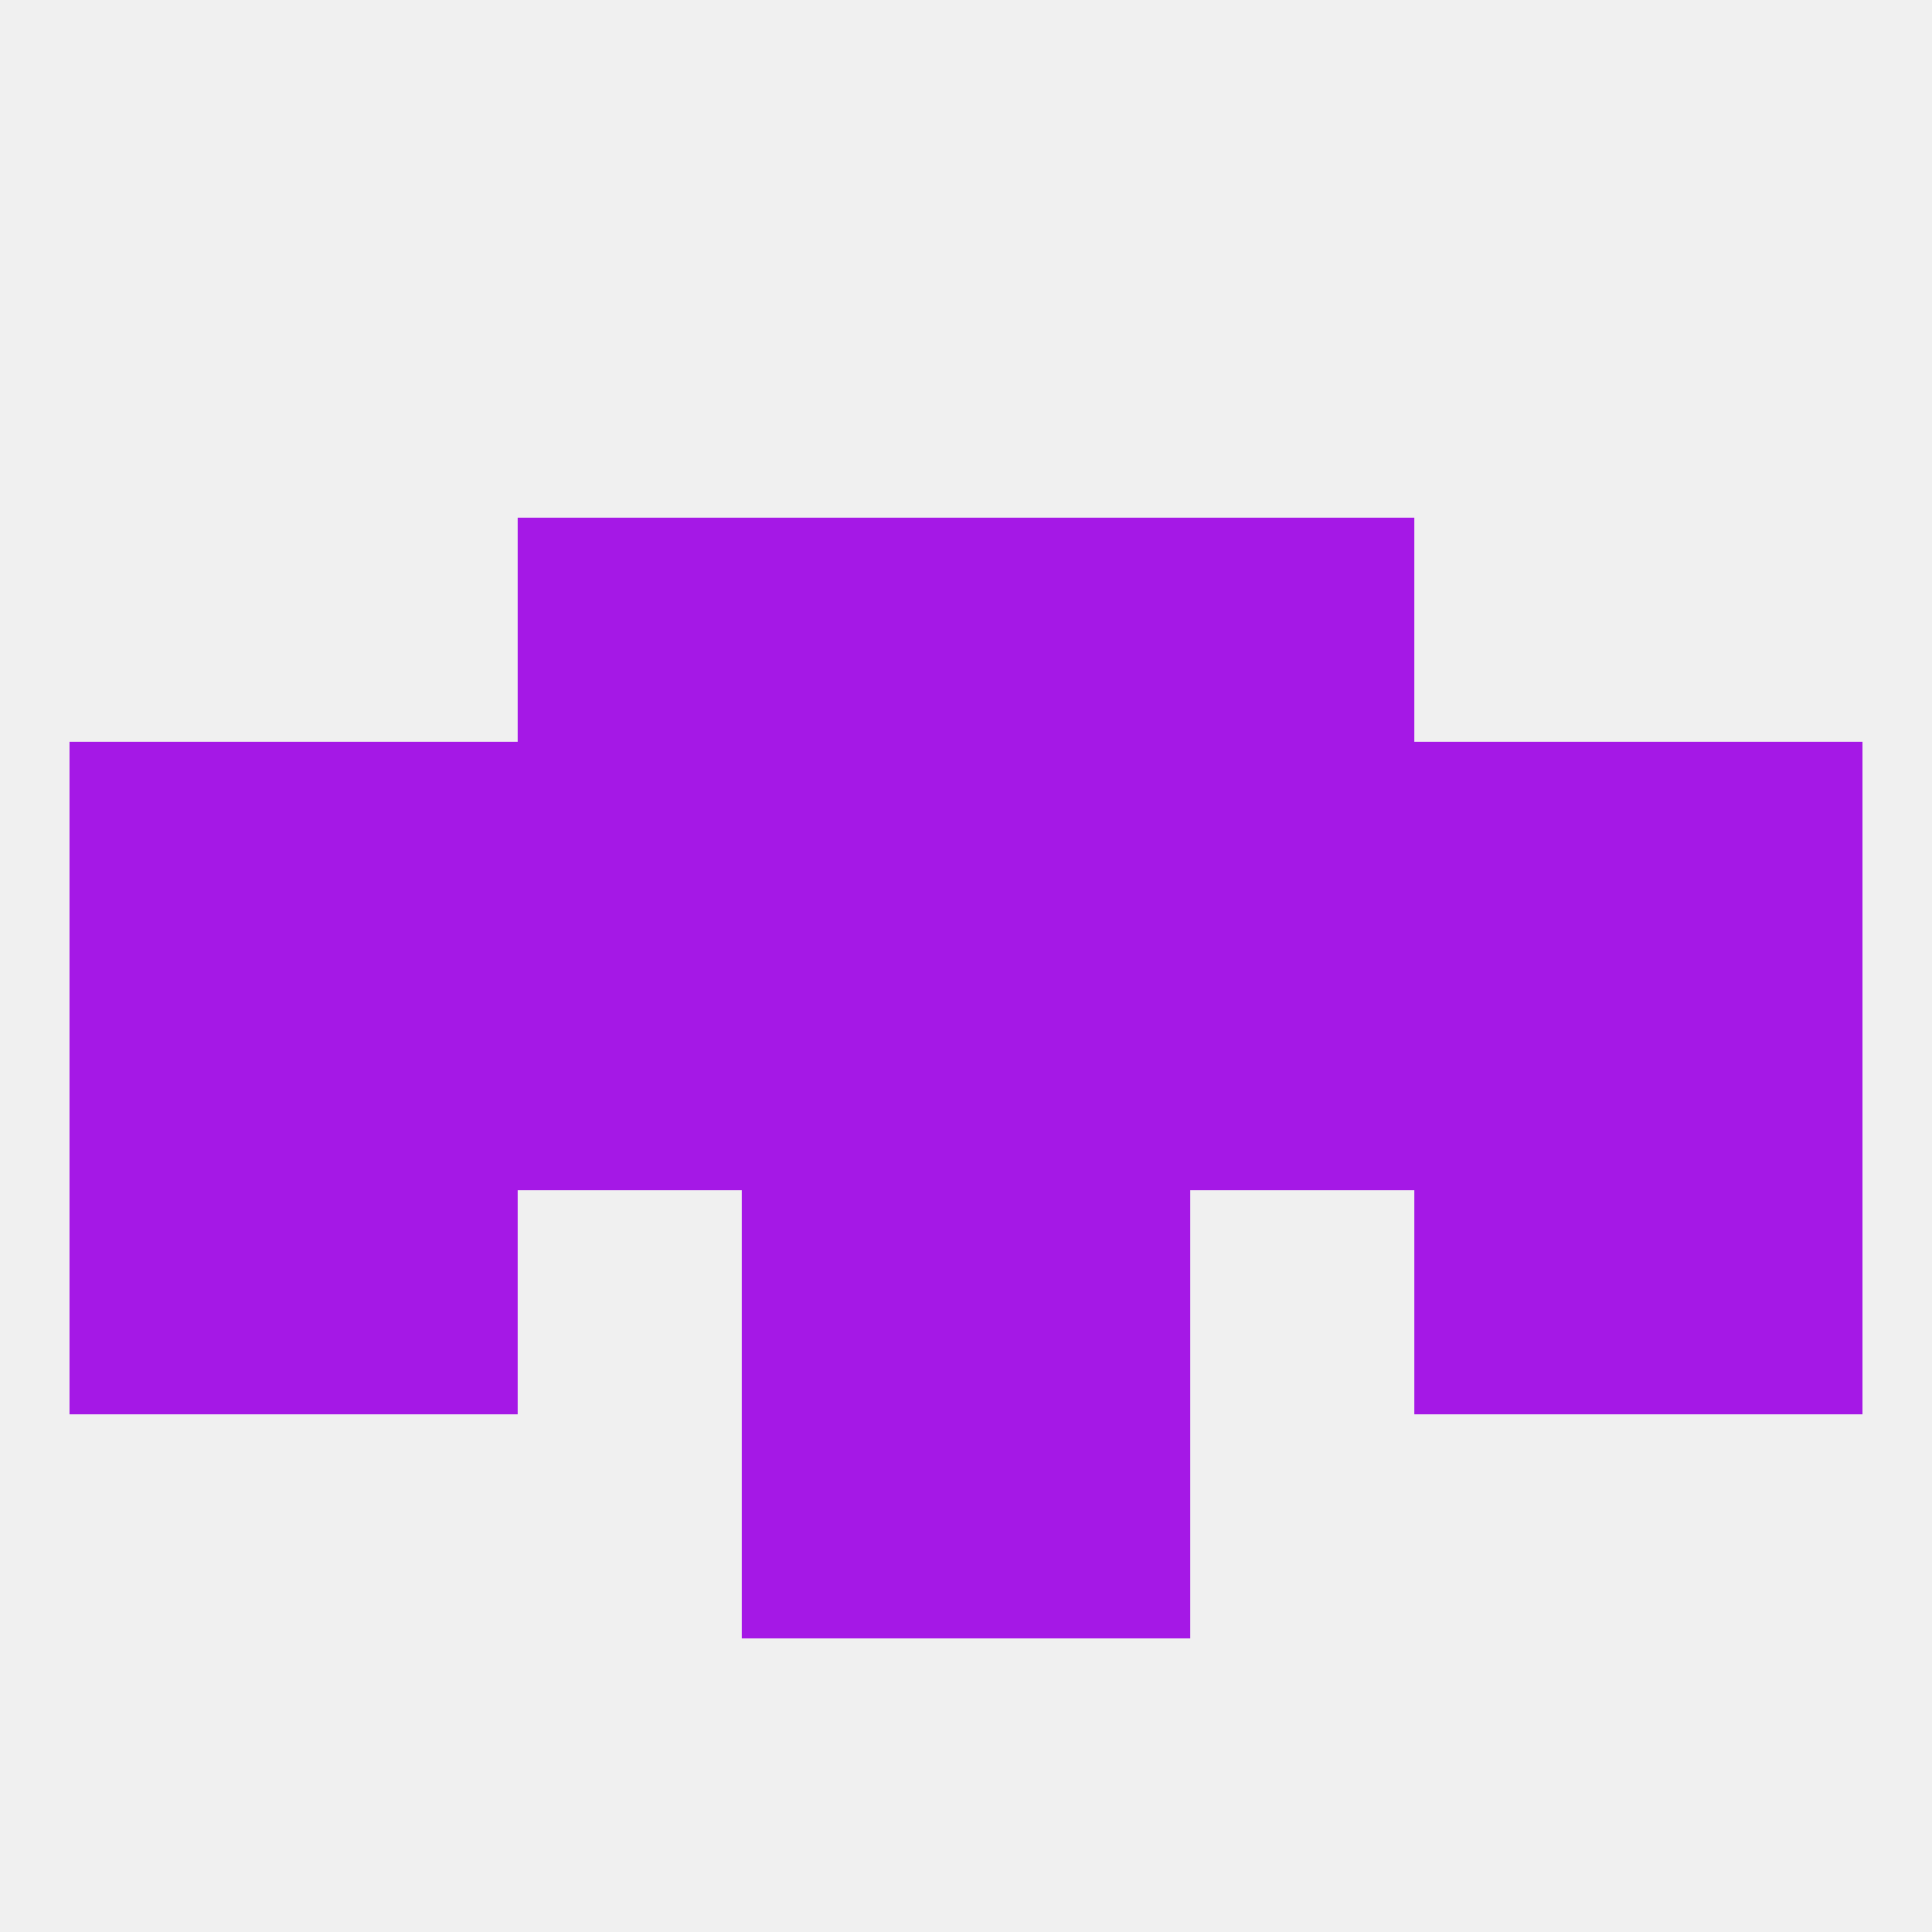
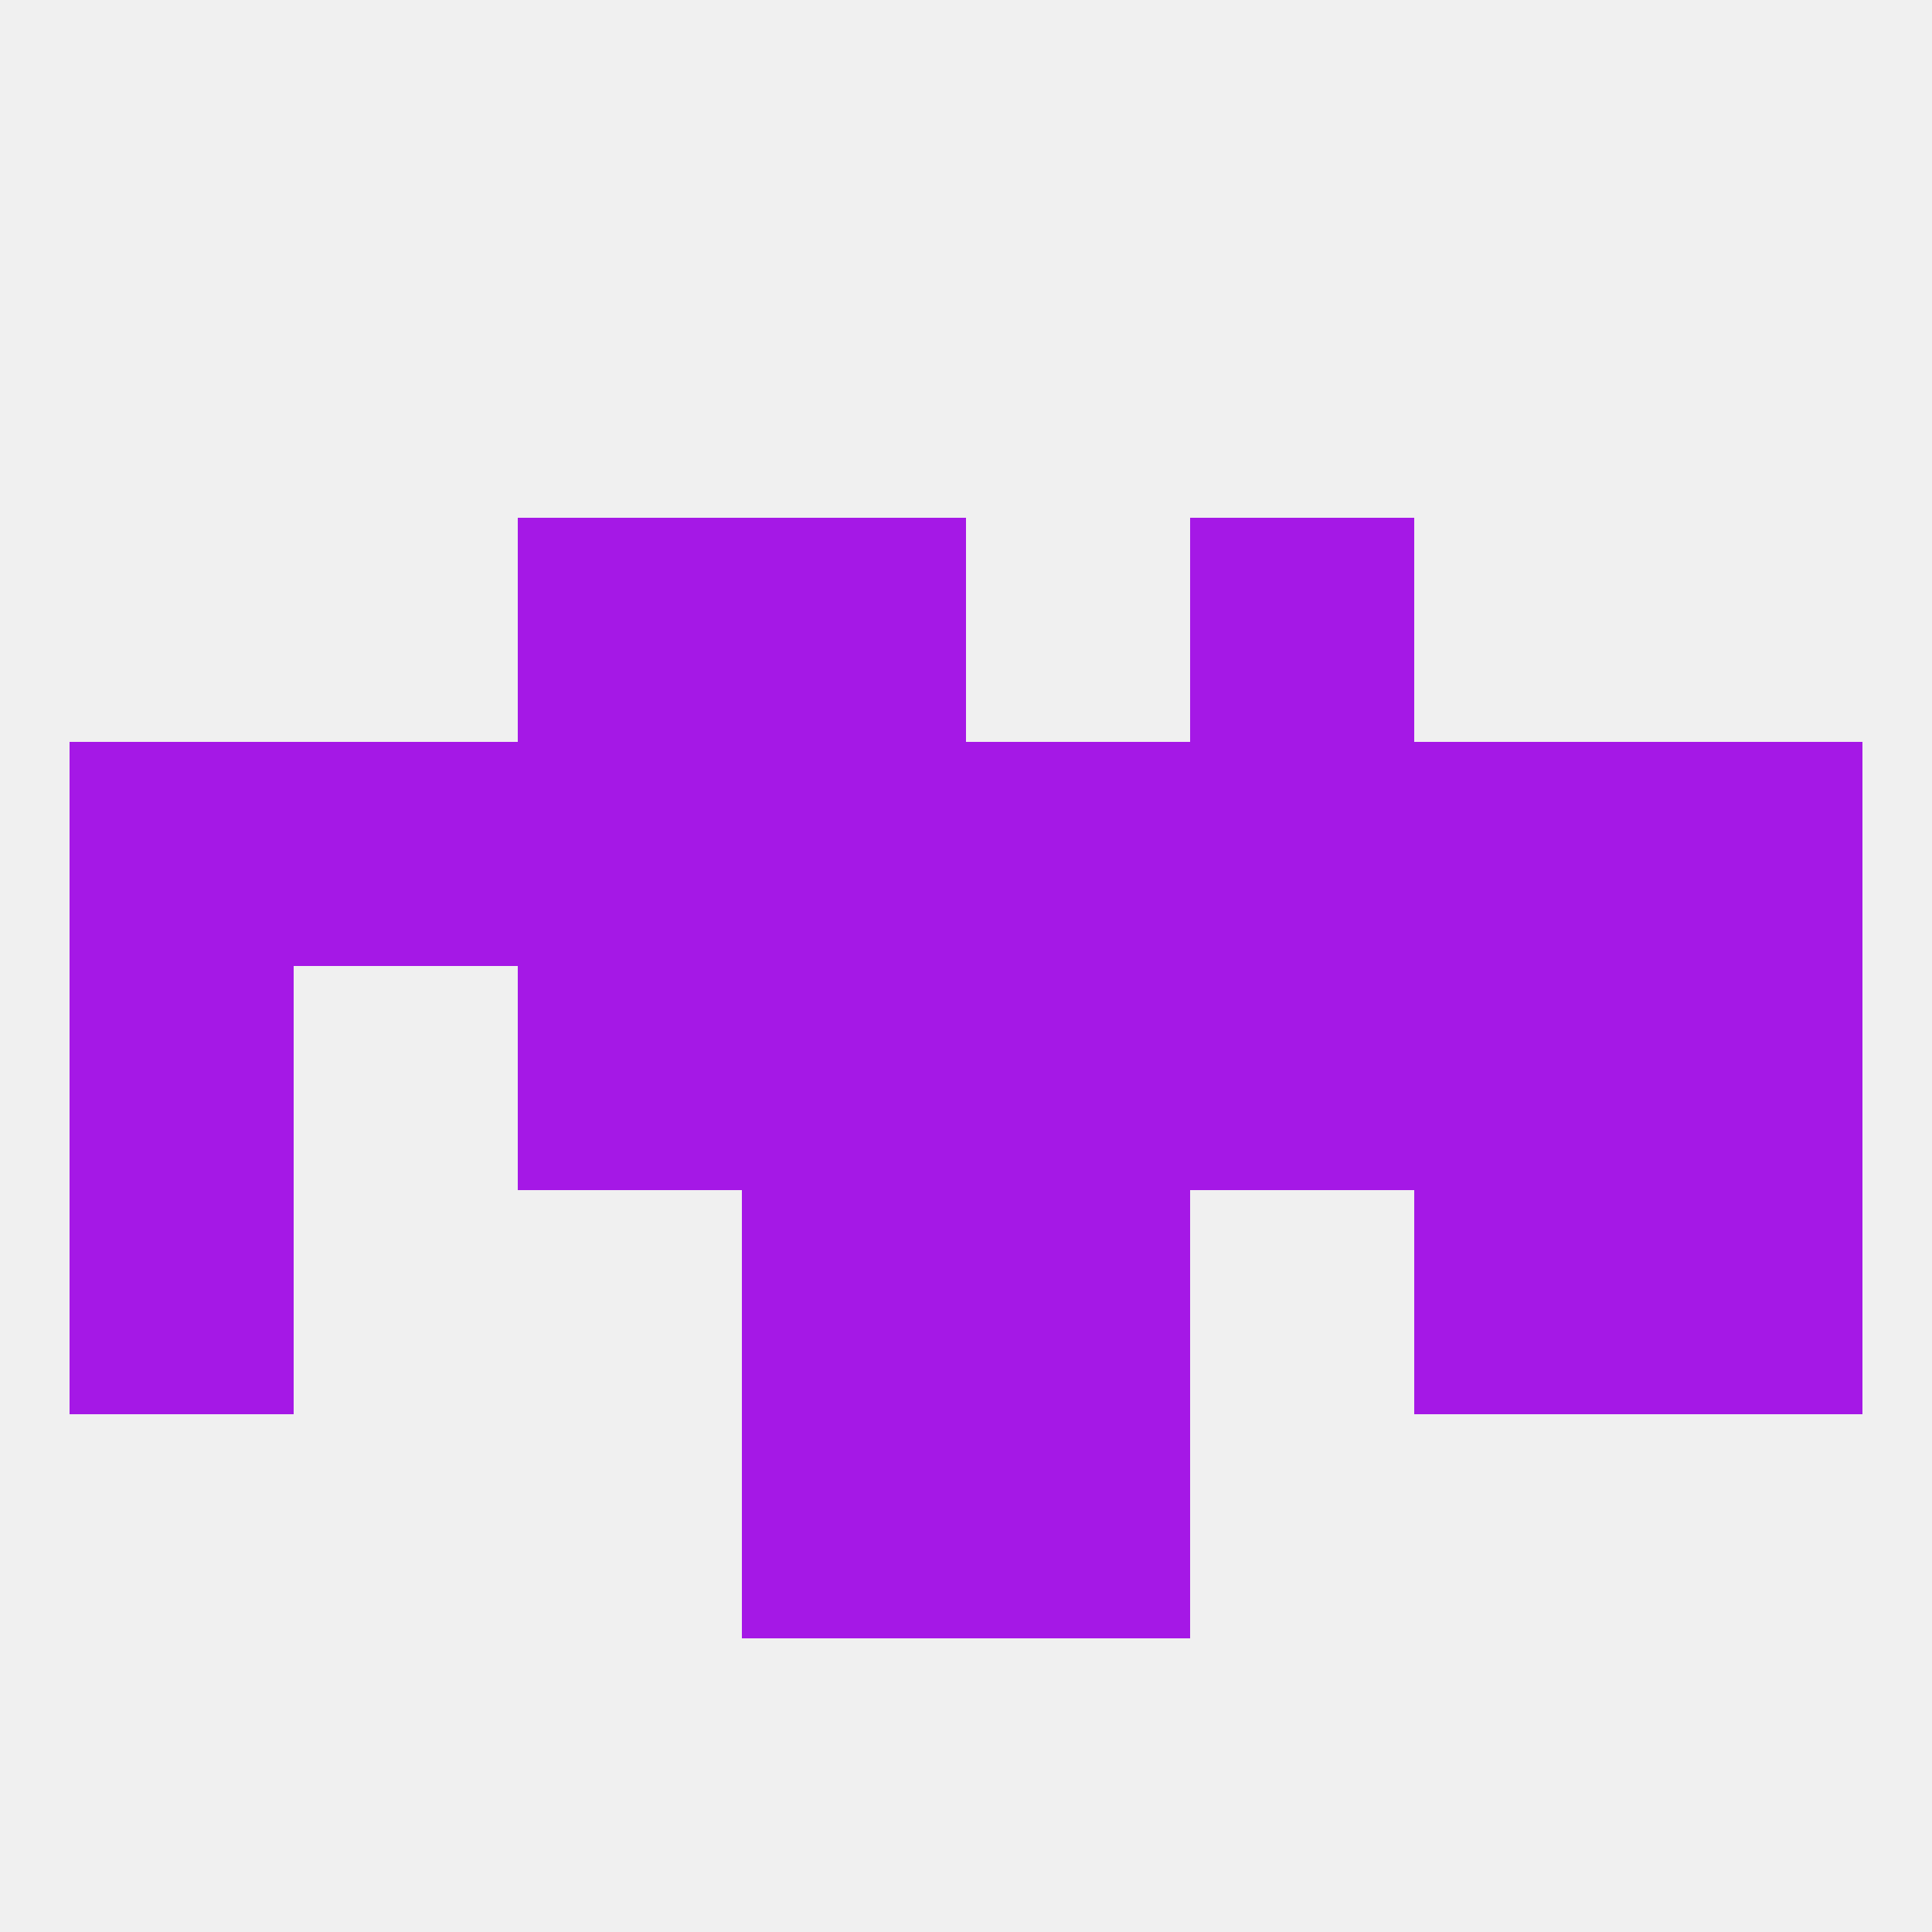
<svg xmlns="http://www.w3.org/2000/svg" version="1.1" baseprofile="full" width="250" height="250" viewBox="0 0 250 250">
  <rect width="100%" height="100%" fill="rgba(240,240,240,255)" />
  <rect x="96" y="183" width="29" height="29" fill="rgba(165,24,230,255)" />
  <rect x="125" y="183" width="29" height="29" fill="rgba(165,24,230,255)" />
  <rect x="96" y="67" width="29" height="29" fill="rgba(165,24,230,255)" />
-   <rect x="125" y="67" width="29" height="29" fill="rgba(165,24,230,255)" />
  <rect x="67" y="67" width="29" height="29" fill="rgba(165,24,230,255)" />
  <rect x="154" y="67" width="29" height="29" fill="rgba(165,24,230,255)" />
  <rect x="154" y="125" width="29" height="29" fill="rgba(165,24,230,255)" />
-   <rect x="38" y="125" width="29" height="29" fill="rgba(165,24,230,255)" />
  <rect x="96" y="125" width="29" height="29" fill="rgba(165,24,230,255)" />
  <rect x="183" y="125" width="29" height="29" fill="rgba(165,24,230,255)" />
  <rect x="125" y="125" width="29" height="29" fill="rgba(165,24,230,255)" />
  <rect x="9" y="125" width="29" height="29" fill="rgba(165,24,230,255)" />
  <rect x="212" y="125" width="29" height="29" fill="rgba(165,24,230,255)" />
  <rect x="67" y="125" width="29" height="29" fill="rgba(165,24,230,255)" />
  <rect x="96" y="154" width="29" height="29" fill="rgba(165,24,230,255)" />
  <rect x="125" y="154" width="29" height="29" fill="rgba(165,24,230,255)" />
  <rect x="9" y="154" width="29" height="29" fill="rgba(165,24,230,255)" />
  <rect x="212" y="154" width="29" height="29" fill="rgba(165,24,230,255)" />
-   <rect x="38" y="154" width="29" height="29" fill="rgba(165,24,230,255)" />
  <rect x="183" y="154" width="29" height="29" fill="rgba(165,24,230,255)" />
  <rect x="212" y="96" width="29" height="29" fill="rgba(165,24,230,255)" />
  <rect x="38" y="96" width="29" height="29" fill="rgba(165,24,230,255)" />
  <rect x="183" y="96" width="29" height="29" fill="rgba(165,24,230,255)" />
  <rect x="67" y="96" width="29" height="29" fill="rgba(165,24,230,255)" />
  <rect x="154" y="96" width="29" height="29" fill="rgba(165,24,230,255)" />
  <rect x="9" y="96" width="29" height="29" fill="rgba(165,24,230,255)" />
  <rect x="96" y="96" width="29" height="29" fill="rgba(165,24,230,255)" />
  <rect x="125" y="96" width="29" height="29" fill="rgba(165,24,230,255)" />
</svg>